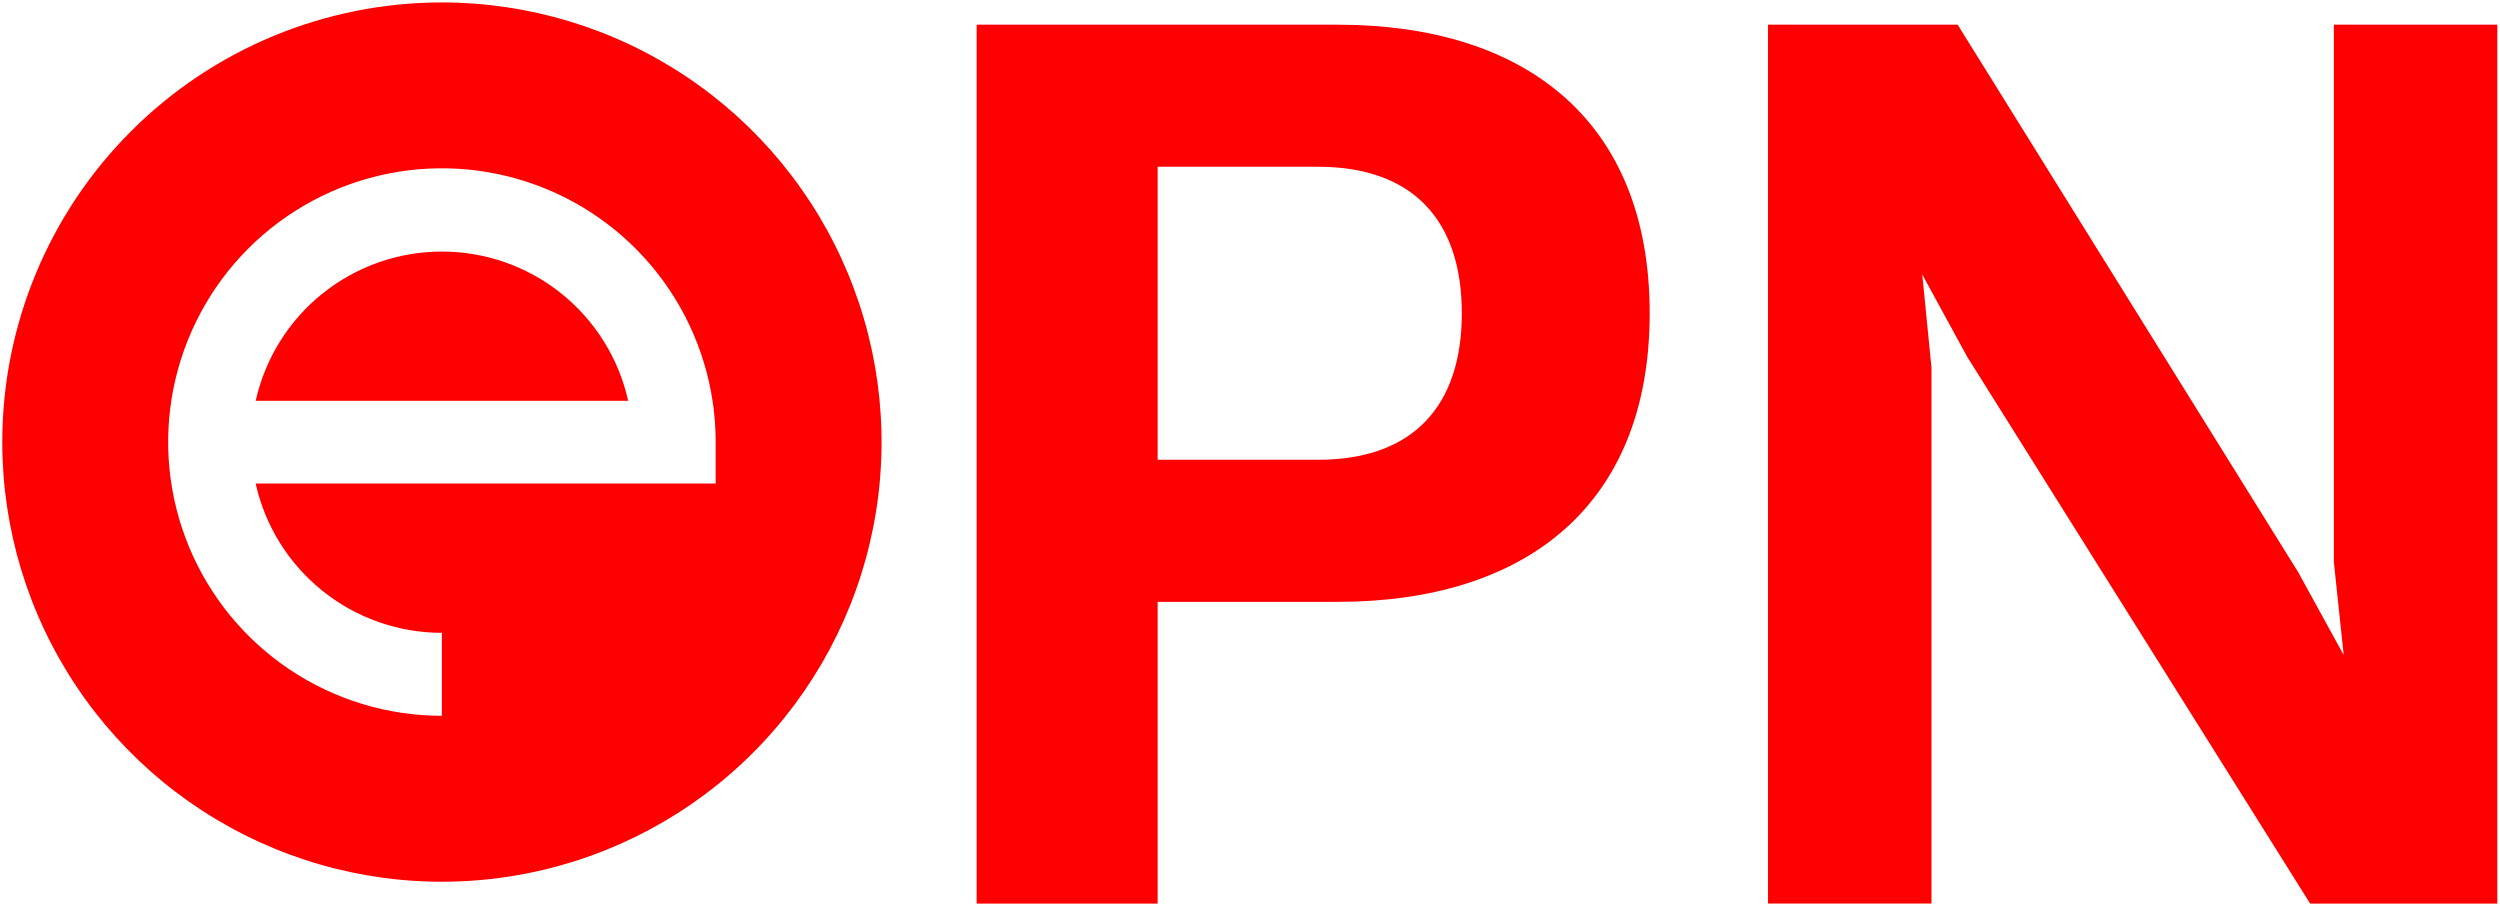
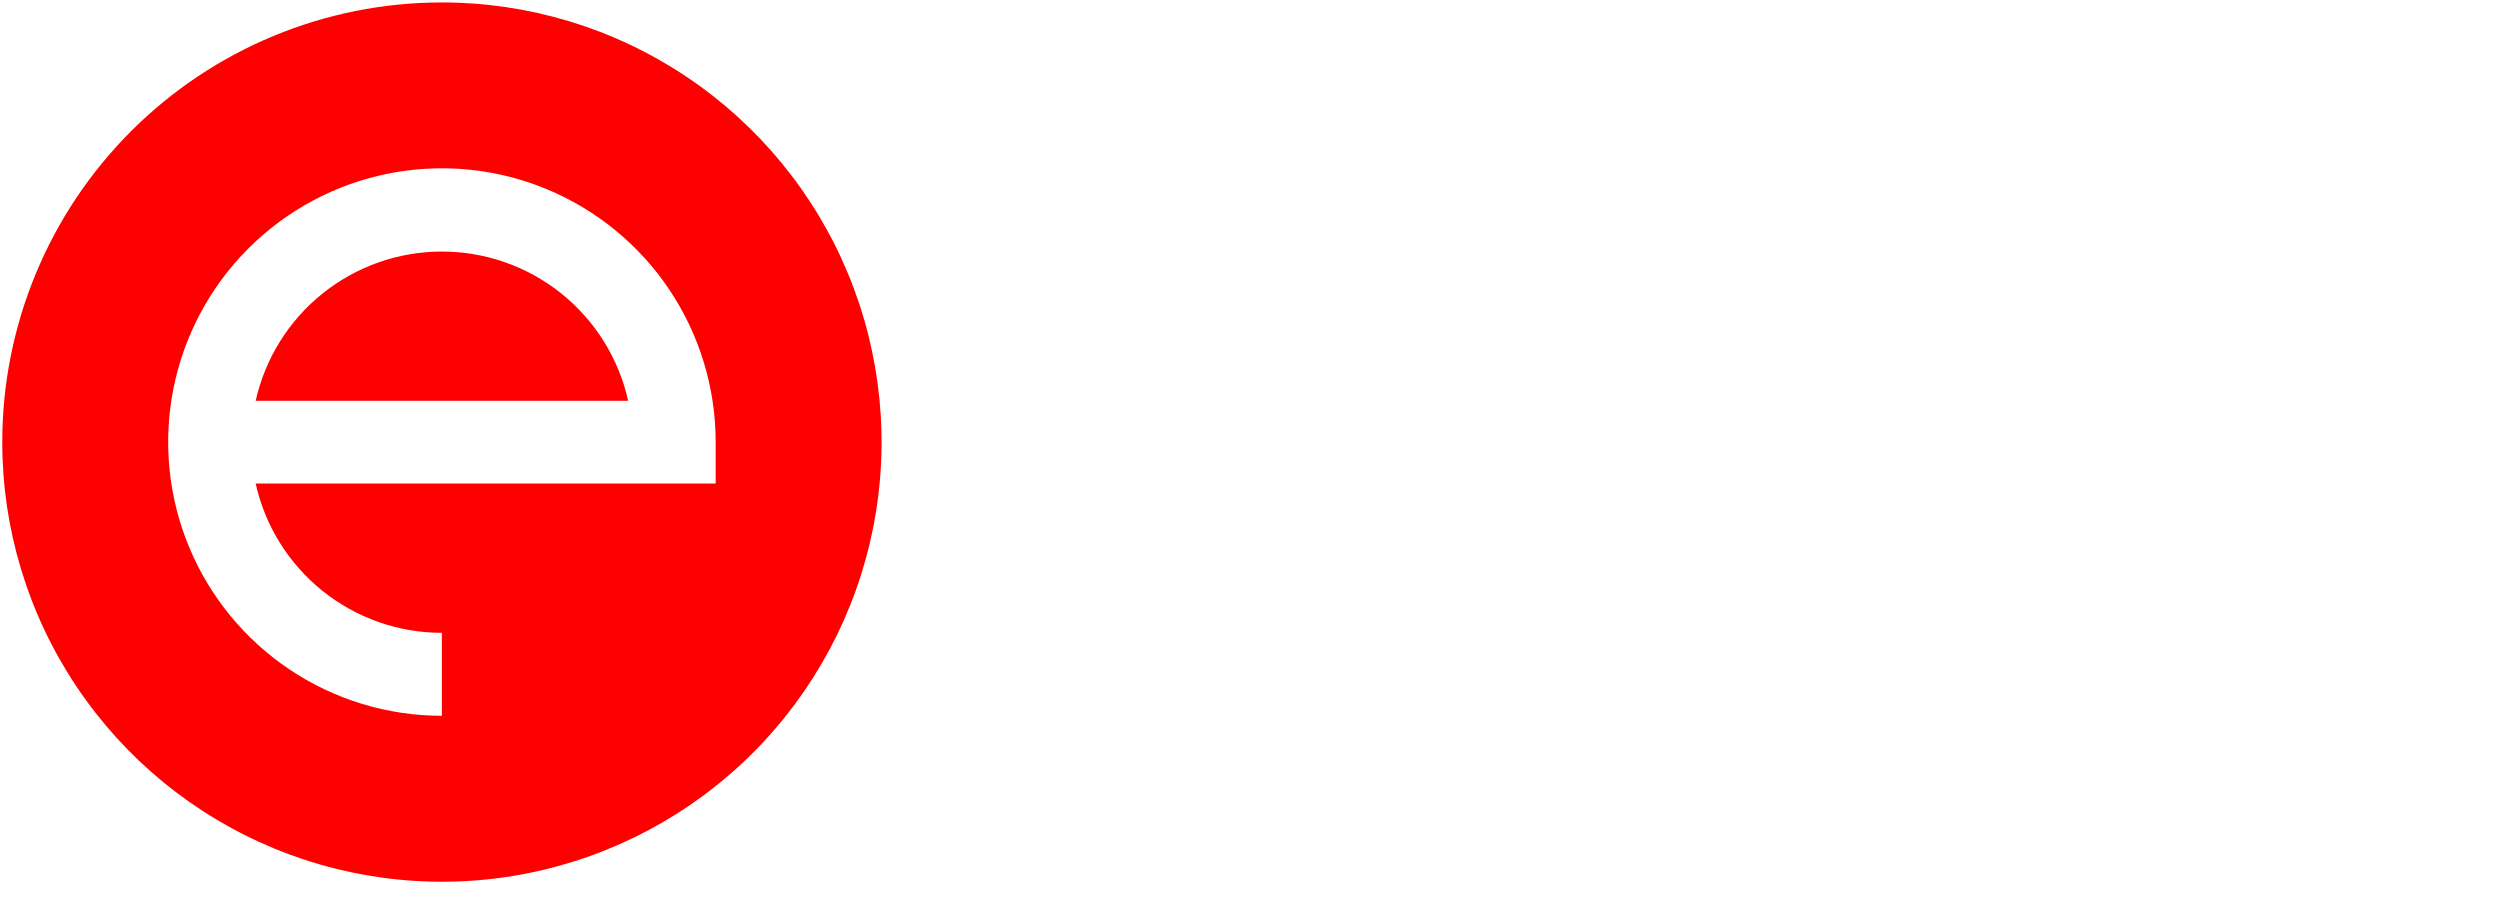
<svg xmlns="http://www.w3.org/2000/svg" width="447" height="162" viewBox="0 0 447 162" fill="none">
-   <path d="M174.625 161.564V4.416H239.187C272.596 4.416 294.965 21.462 294.965 56.012C294.965 90.562 272.596 107.608 239.187 107.608H206.989V161.564H174.625ZM206.989 29.818V82.206H235.654C252.699 82.206 261.373 72.558 261.373 56.012C261.373 39.465 252.699 29.818 235.654 29.818H206.989ZM413.055 161.564L351.717 63.766L343.701 49.081L345.348 65.715V161.556H316.121V4.416H350.03L410.924 102.317L419.051 117.12L417.293 100.487V4.416H446.52V161.564H413.055Z" fill="#FE0000" />
  <path fill-rule="evenodd" clip-rule="evenodd" d="M79.015 0.436C94.563 0.436 109.762 5.047 122.689 13.684C135.616 22.323 145.692 34.6 151.641 48.964C157.591 63.329 159.147 79.135 156.113 94.384C153.08 109.632 145.592 123.639 134.598 134.633C123.604 145.626 109.596 153.112 94.347 156.145C79.098 159.177 63.292 157.619 48.928 151.668C34.564 145.718 22.288 135.641 13.651 122.713C5.014 109.785 0.405 94.586 0.406 79.038C0.408 58.191 8.691 38.198 23.433 23.458C38.175 8.717 58.168 0.436 79.015 0.436V0.436ZM79.015 127.985C69.335 127.985 59.871 125.114 51.822 119.736C43.773 114.357 37.499 106.713 33.794 97.769C30.09 88.825 29.12 78.984 31.009 69.489C32.898 59.994 37.559 51.273 44.405 44.428C51.25 37.582 59.972 32.92 69.466 31.032C78.961 29.143 88.803 30.113 97.746 33.817C106.69 37.522 114.335 43.795 119.713 51.845C125.091 59.894 127.962 69.357 127.962 79.038V86.459H45.713C47.401 94.031 51.619 100.801 57.672 105.654C63.725 110.506 71.251 113.15 79.008 113.15V127.985H79.015ZM45.72 71.659H112.318C110.627 64.089 106.407 57.321 100.354 52.47C94.301 47.62 86.776 44.977 79.019 44.977C71.262 44.977 63.737 47.62 57.684 52.47C51.63 57.321 47.411 64.089 45.72 71.659V71.659Z" fill="#FE0000" />
</svg>